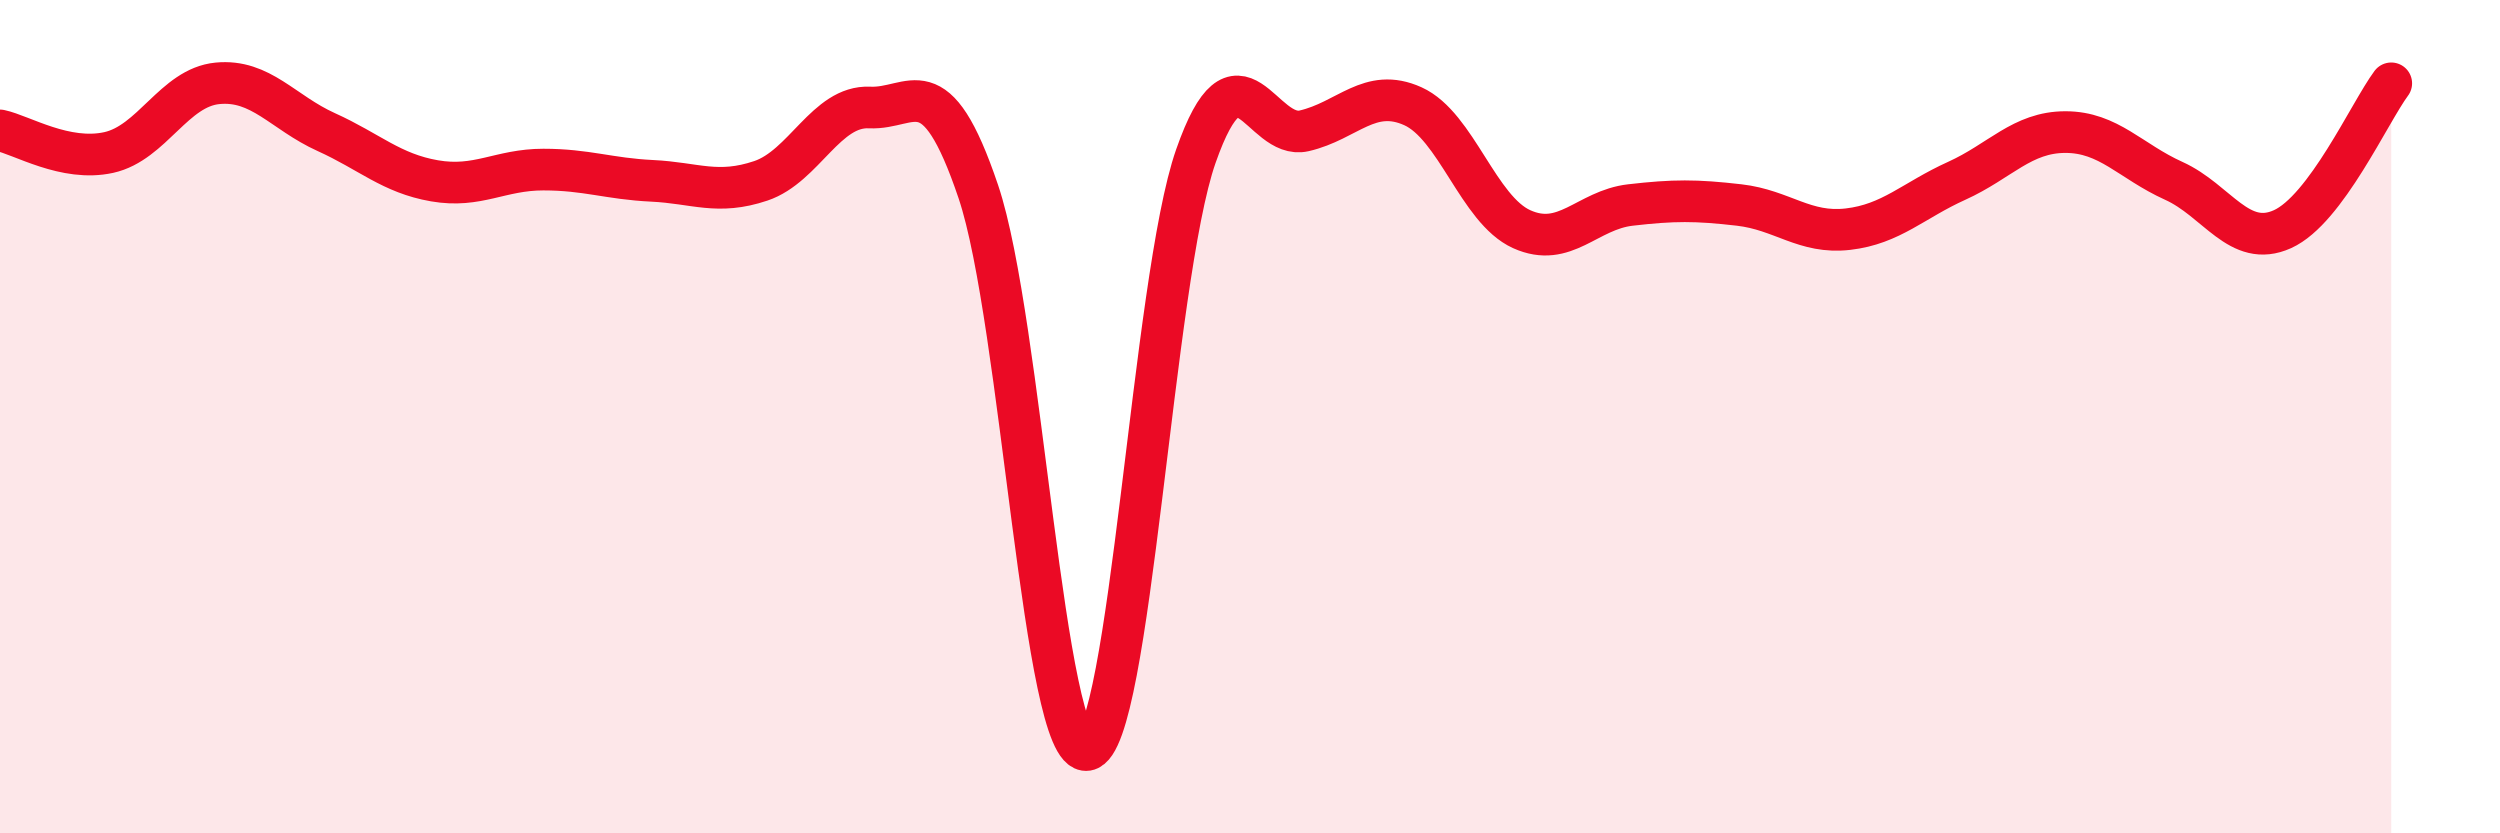
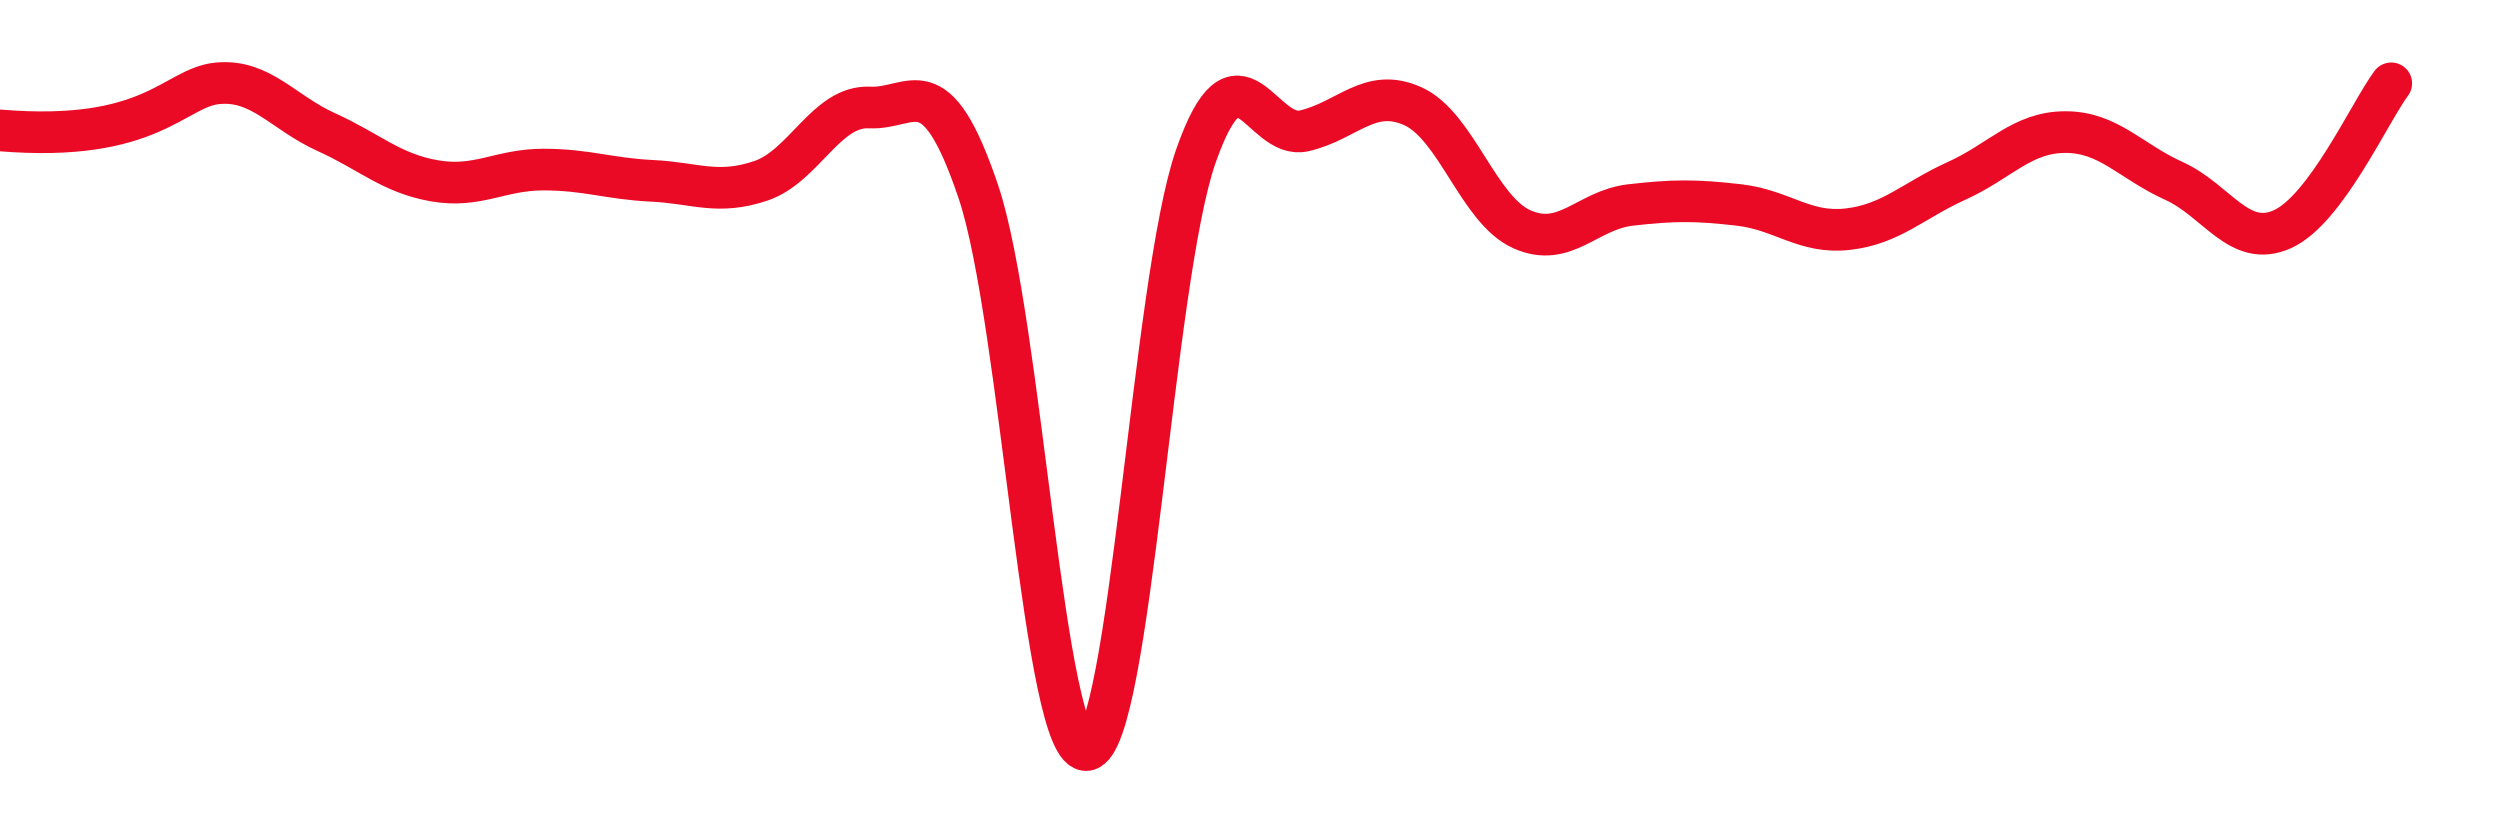
<svg xmlns="http://www.w3.org/2000/svg" width="60" height="20" viewBox="0 0 60 20">
-   <path d="M 0,3.13 C 0.52,3.24 1.57,3.89 2.61,3.66 C 3.65,3.43 4.18,2.1 5.22,2 C 6.26,1.9 6.79,2.7 7.83,3.17 C 8.87,3.64 9.39,4.16 10.43,4.34 C 11.47,4.52 12,4.07 13.04,4.07 C 14.08,4.07 14.61,4.29 15.65,4.34 C 16.69,4.39 17.22,4.69 18.26,4.34 C 19.3,3.99 19.83,2.53 20.87,2.58 C 21.91,2.63 22.44,1.52 23.48,4.6 C 24.52,7.68 25.05,18.17 26.09,18 C 27.13,17.83 27.66,6.72 28.7,3.75 C 29.74,0.78 30.26,3.38 31.3,3.14 C 32.34,2.9 32.87,2.08 33.91,2.55 C 34.95,3.02 35.48,5.03 36.52,5.5 C 37.56,5.97 38.09,5.04 39.13,4.92 C 40.17,4.8 40.7,4.8 41.74,4.92 C 42.78,5.04 43.31,5.62 44.35,5.5 C 45.39,5.38 45.92,4.81 46.96,4.34 C 48,3.87 48.53,3.17 49.57,3.17 C 50.61,3.17 51.13,3.87 52.17,4.34 C 53.21,4.81 53.74,5.97 54.78,5.5 C 55.82,5.03 56.87,2.7 57.39,2L57.39 20L0 20Z" fill="#EB0A25" opacity="0.1" stroke-linecap="round" stroke-linejoin="round" />
-   <path d="M 0,3.13 C 0.52,3.24 1.57,3.89 2.61,3.66 C 3.65,3.43 4.18,2.1 5.22,2 C 6.26,1.9 6.79,2.7 7.83,3.17 C 8.87,3.64 9.39,4.16 10.43,4.34 C 11.47,4.52 12,4.07 13.04,4.07 C 14.08,4.07 14.61,4.29 15.65,4.34 C 16.69,4.39 17.22,4.69 18.26,4.34 C 19.3,3.99 19.83,2.53 20.87,2.58 C 21.91,2.63 22.44,1.52 23.48,4.6 C 24.52,7.68 25.05,18.17 26.09,18 C 27.13,17.83 27.66,6.72 28.7,3.75 C 29.74,0.78 30.26,3.38 31.3,3.14 C 32.34,2.9 32.87,2.08 33.91,2.55 C 34.95,3.02 35.48,5.03 36.52,5.5 C 37.56,5.97 38.09,5.04 39.13,4.92 C 40.17,4.8 40.7,4.8 41.74,4.92 C 42.78,5.04 43.31,5.62 44.35,5.5 C 45.39,5.38 45.92,4.81 46.96,4.34 C 48,3.87 48.53,3.17 49.57,3.17 C 50.61,3.17 51.13,3.87 52.17,4.34 C 53.21,4.81 53.74,5.97 54.78,5.5 C 55.82,5.03 56.87,2.7 57.39,2" stroke="#EB0A25" stroke-width="1" fill="none" stroke-linecap="round" stroke-linejoin="round" />
+   <path d="M 0,3.13 C 3.65,3.43 4.18,2.1 5.22,2 C 6.26,1.9 6.79,2.7 7.83,3.17 C 8.87,3.64 9.39,4.16 10.43,4.34 C 11.47,4.52 12,4.07 13.04,4.07 C 14.08,4.07 14.61,4.29 15.65,4.34 C 16.69,4.39 17.22,4.69 18.26,4.34 C 19.3,3.99 19.83,2.53 20.87,2.58 C 21.91,2.63 22.44,1.52 23.48,4.6 C 24.52,7.68 25.05,18.17 26.09,18 C 27.13,17.83 27.66,6.72 28.7,3.75 C 29.74,0.78 30.26,3.38 31.3,3.14 C 32.34,2.9 32.87,2.08 33.91,2.55 C 34.95,3.02 35.48,5.03 36.52,5.5 C 37.56,5.97 38.09,5.04 39.13,4.92 C 40.17,4.8 40.7,4.8 41.74,4.92 C 42.78,5.04 43.31,5.62 44.35,5.5 C 45.39,5.38 45.92,4.81 46.96,4.34 C 48,3.87 48.53,3.17 49.57,3.17 C 50.61,3.17 51.13,3.87 52.17,4.34 C 53.21,4.81 53.74,5.97 54.78,5.5 C 55.82,5.03 56.87,2.7 57.39,2" stroke="#EB0A25" stroke-width="1" fill="none" stroke-linecap="round" stroke-linejoin="round" />
</svg>